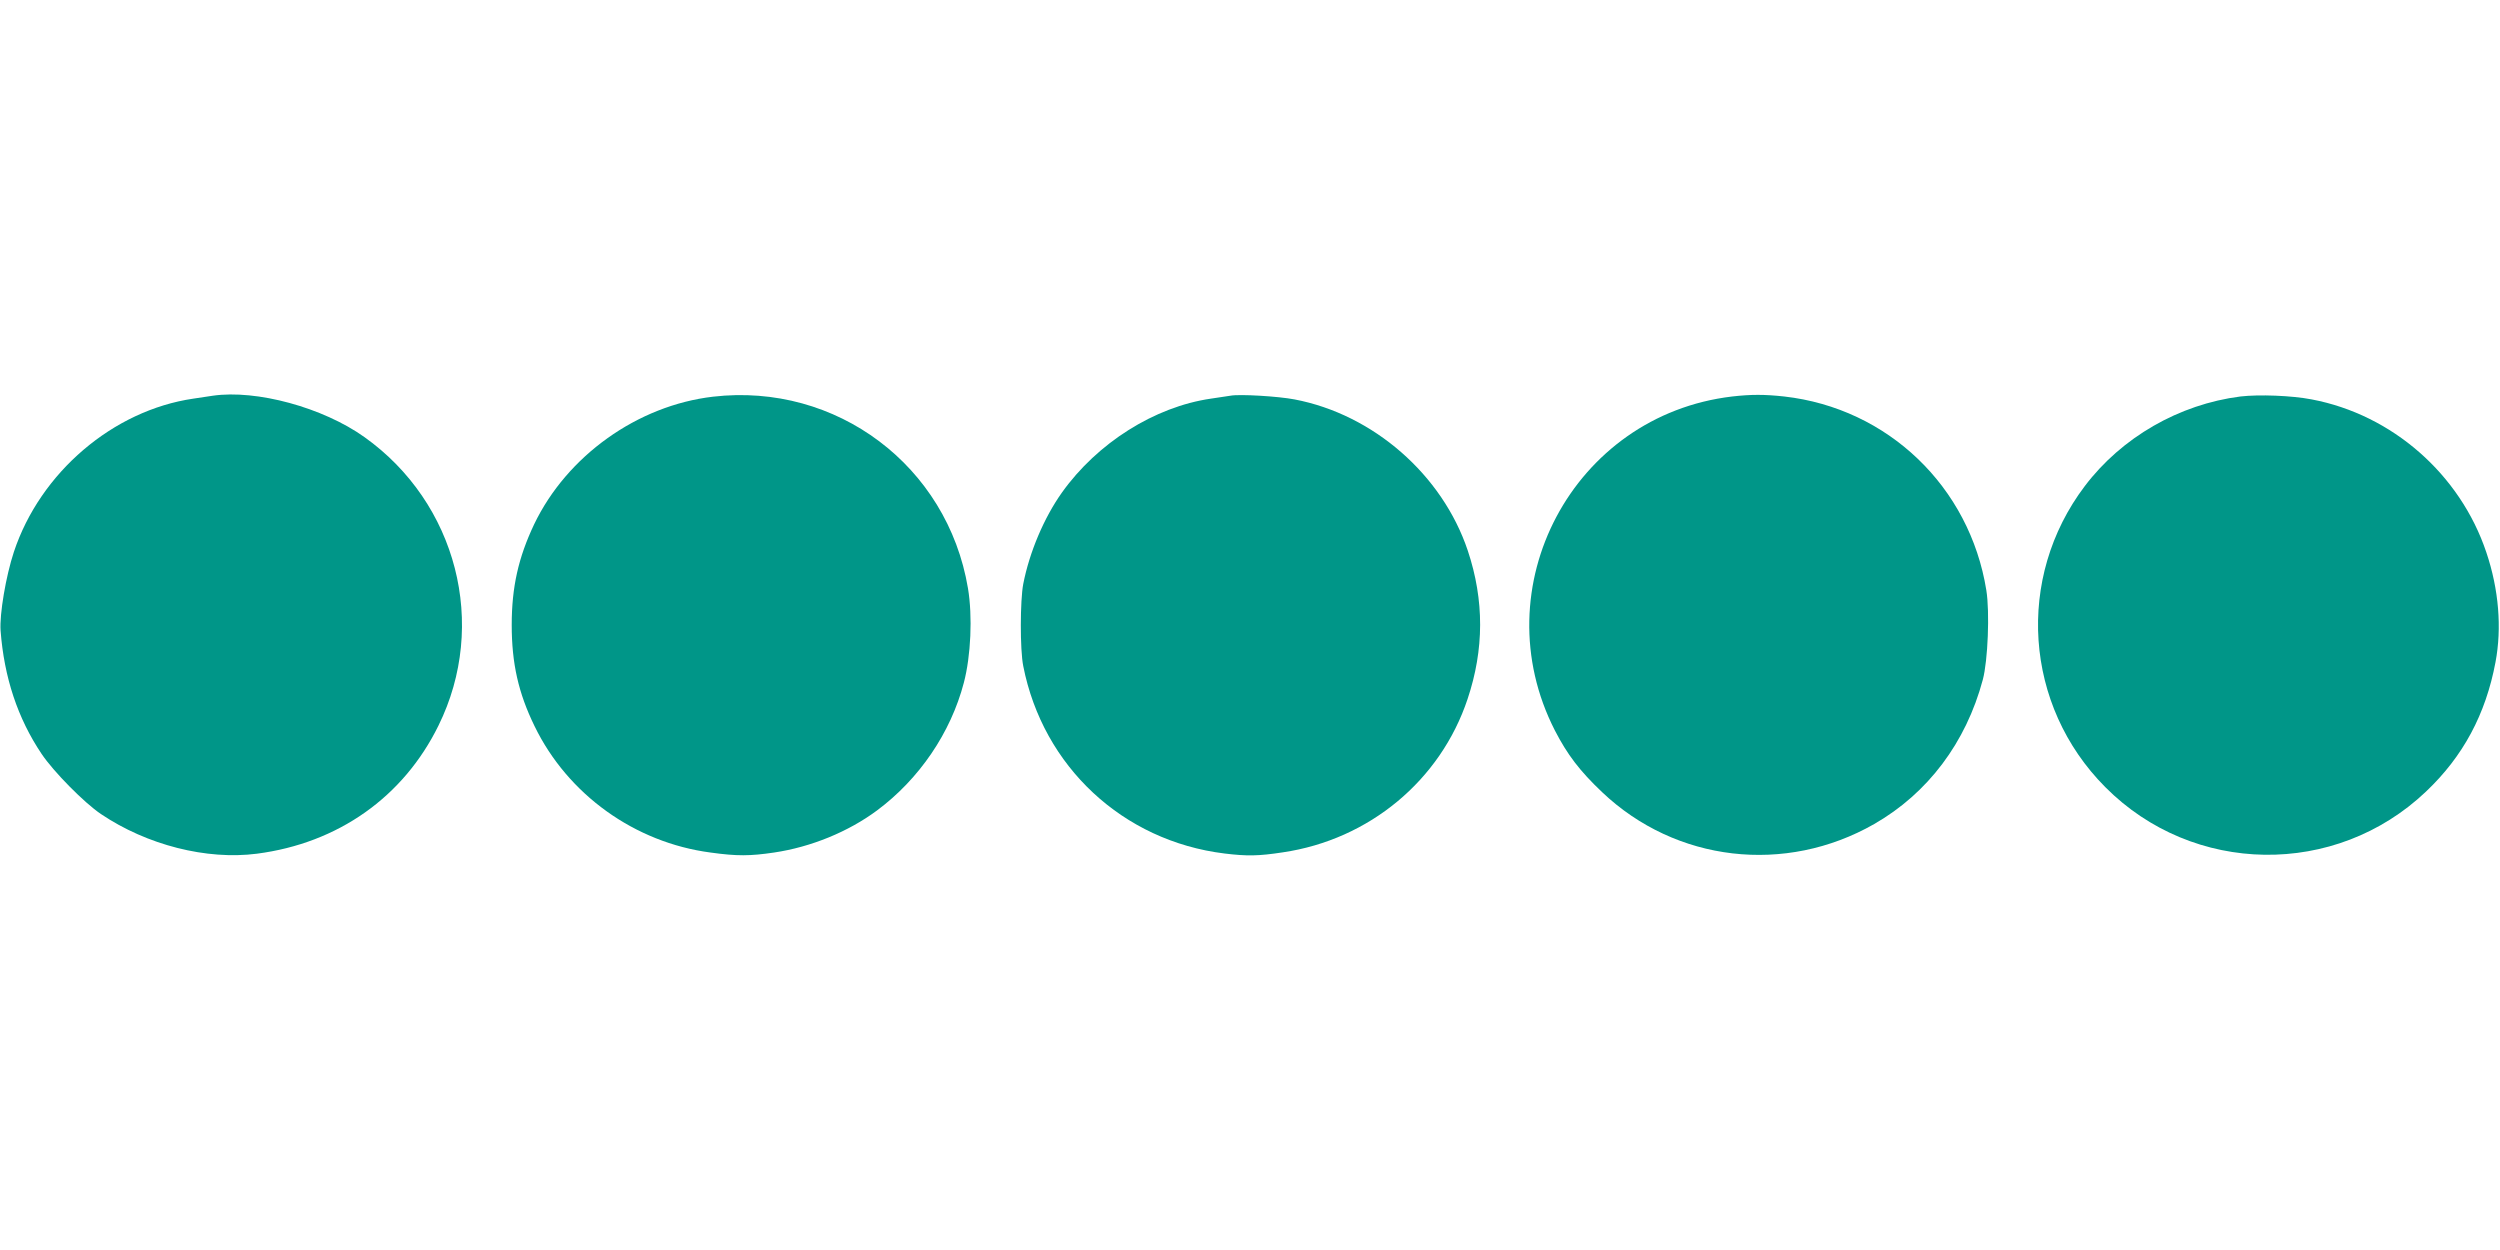
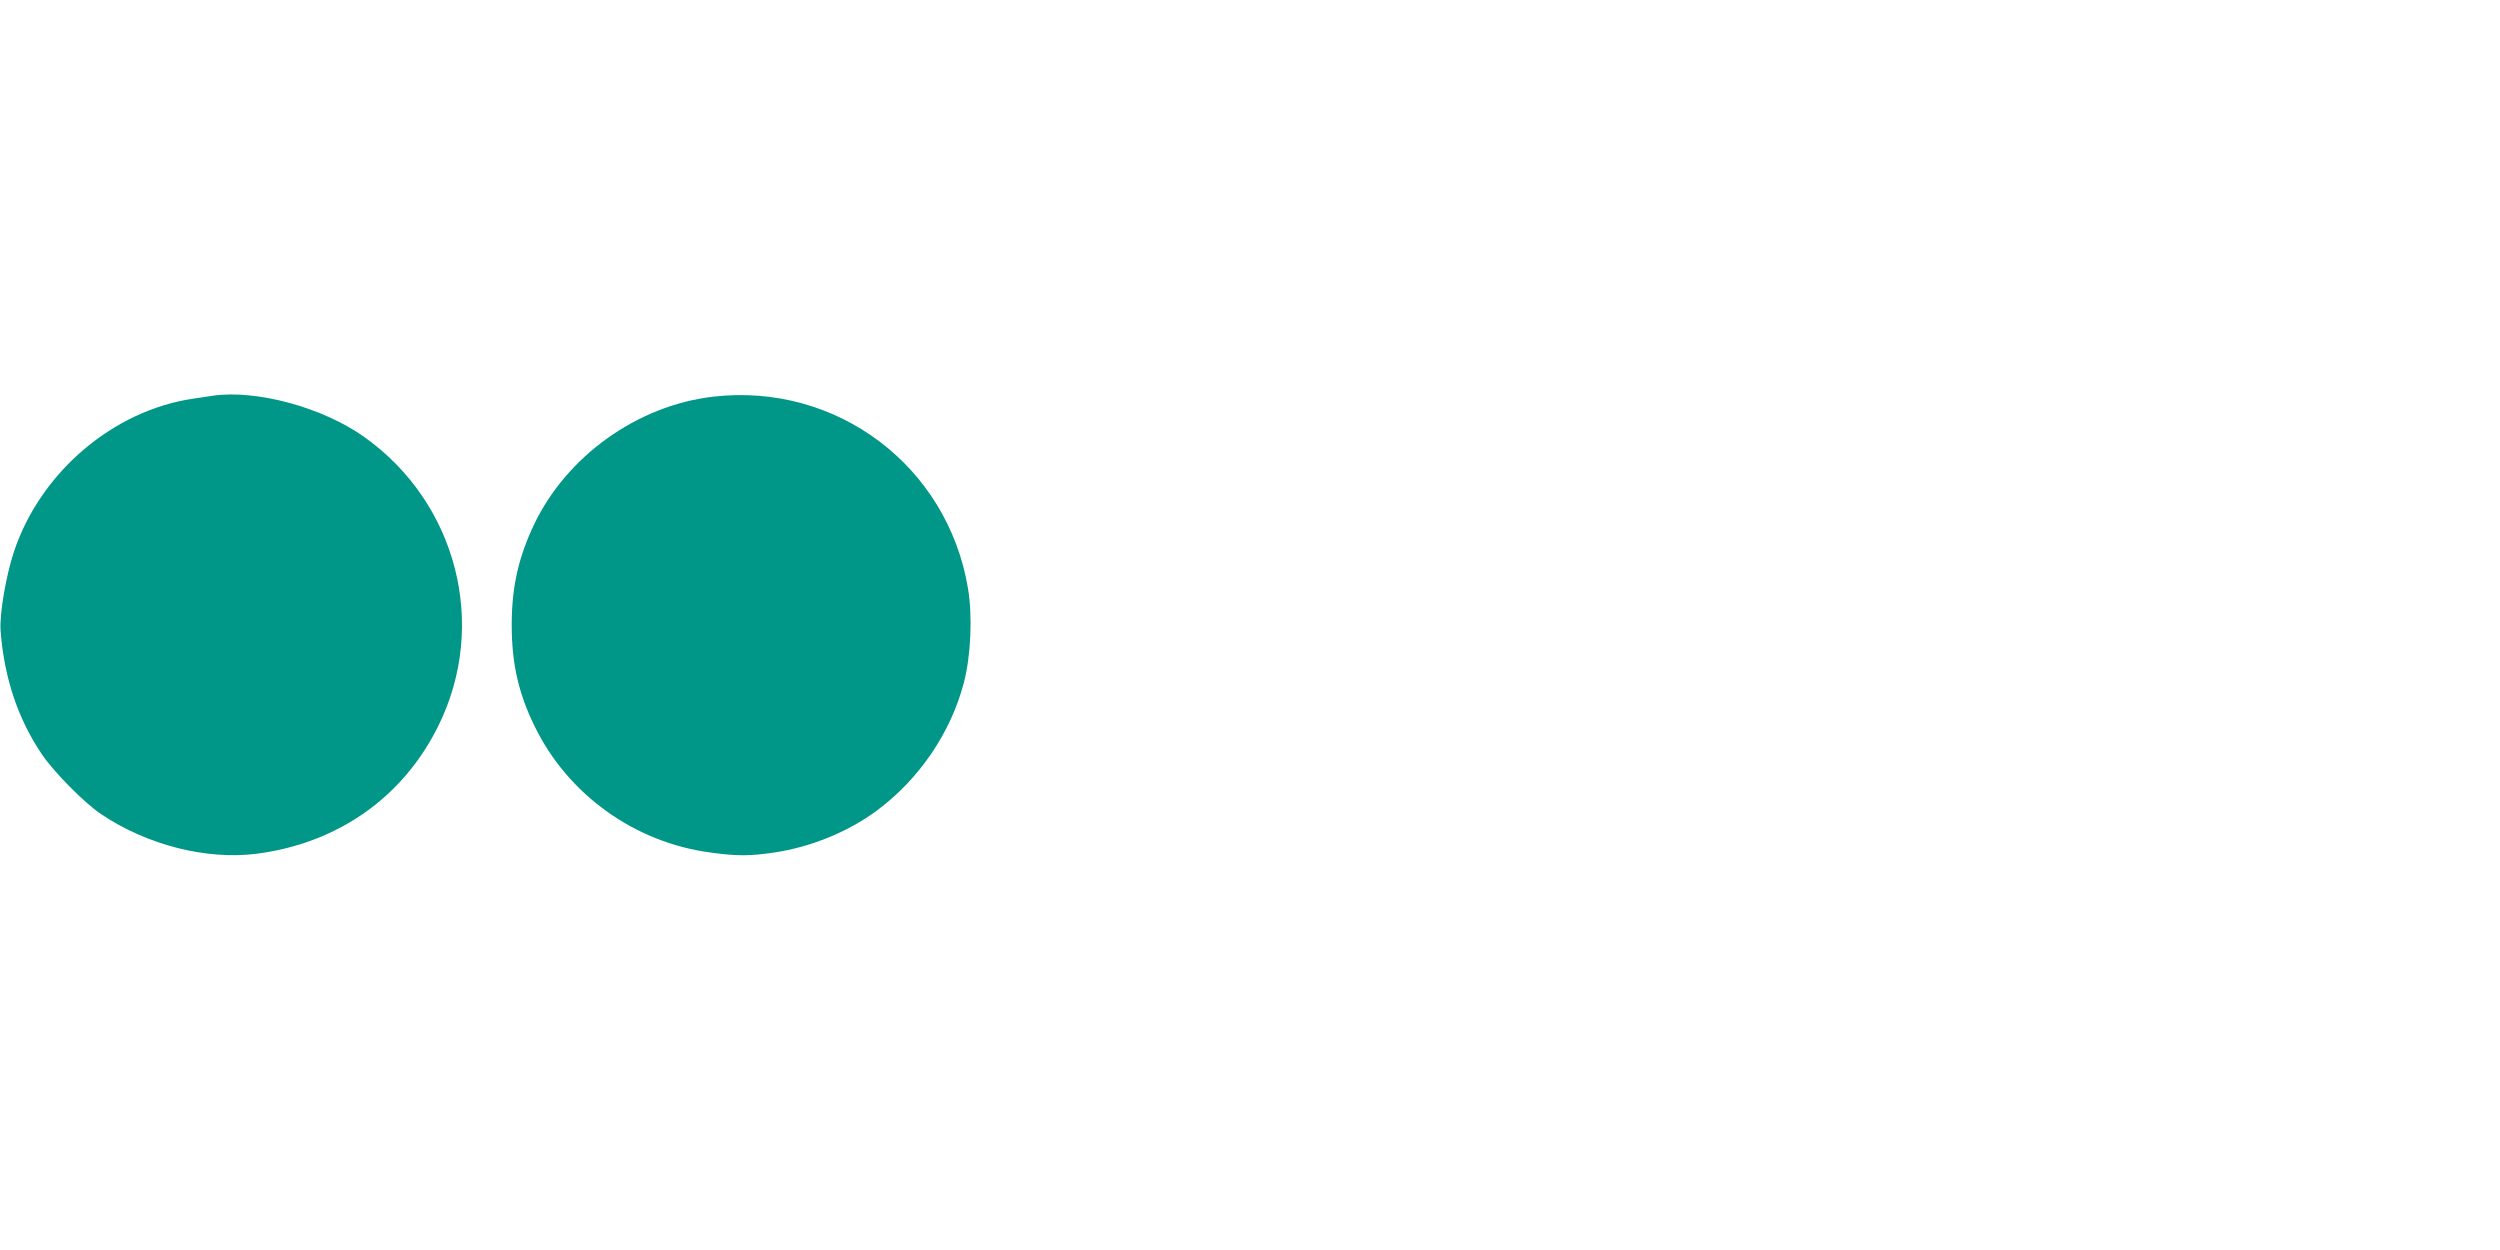
<svg xmlns="http://www.w3.org/2000/svg" version="1.0" width="1280pt" height="640pt" viewBox="0 0 1280 640" preserveAspectRatio="xMidYMid meet">
  <g transform="translate(0,640) scale(0.1,-0.1)" fill="#009688" stroke="none">
    <path d="M1090 4374 c-14 -2 -59 -9 -100 -15 -411 -60 -784 -378 -919 -785 -41 -124 -74 -320 -68 -403 18 -238 87 -448 210 -631 61 -91 219 -251 304 -308 236 -159 541 -236 798 -203 416 54 750 290 930 656 255 517 94 1140 -379 1477 -213 152 -553 244 -776 212z" />
    <path d="M3651 4369 c-387 -45 -748 -303 -916 -653 -81 -171 -115 -322 -115 -516 0 -196 34 -348 117 -518 170 -350 513 -596 901 -647 136 -19 203 -18 325 0 189 28 380 106 528 216 215 160 377 397 444 654 36 137 45 339 21 483 -105 627 -673 1054 -1305 981z" />
-     <path d="M6300 4374 c-14 -2 -59 -9 -100 -15 -289 -42 -582 -227 -763 -481 -91 -128 -166 -304 -198 -468 -16 -84 -17 -336 0 -420 101 -515 510 -896 1031 -960 115 -14 174 -13 298 6 442 65 807 368 946 785 85 254 86 505 1 760 -130 388 -483 697 -887 774 -83 16 -281 28 -328 19z" />
-     <path d="M8869 4370 c-815 -96 -1283 -977 -908 -1710 64 -124 127 -207 242 -316 377 -358 938 -423 1393 -163 274 157 470 417 556 739 26 97 36 347 18 458 -85 530 -504 932 -1035 992 -101 11 -169 11 -266 0z" />
-     <path d="M11471 4370 c-314 -40 -608 -209 -797 -459 -355 -469 -311 -1123 105 -1541 450 -453 1179 -463 1642 -23 190 180 306 396 356 663 33 175 17 372 -47 562 -134 400 -482 705 -894 783 -103 20 -270 26 -365 15z" />
+     <path d="M6300 4374 z" />
  </g>
</svg>